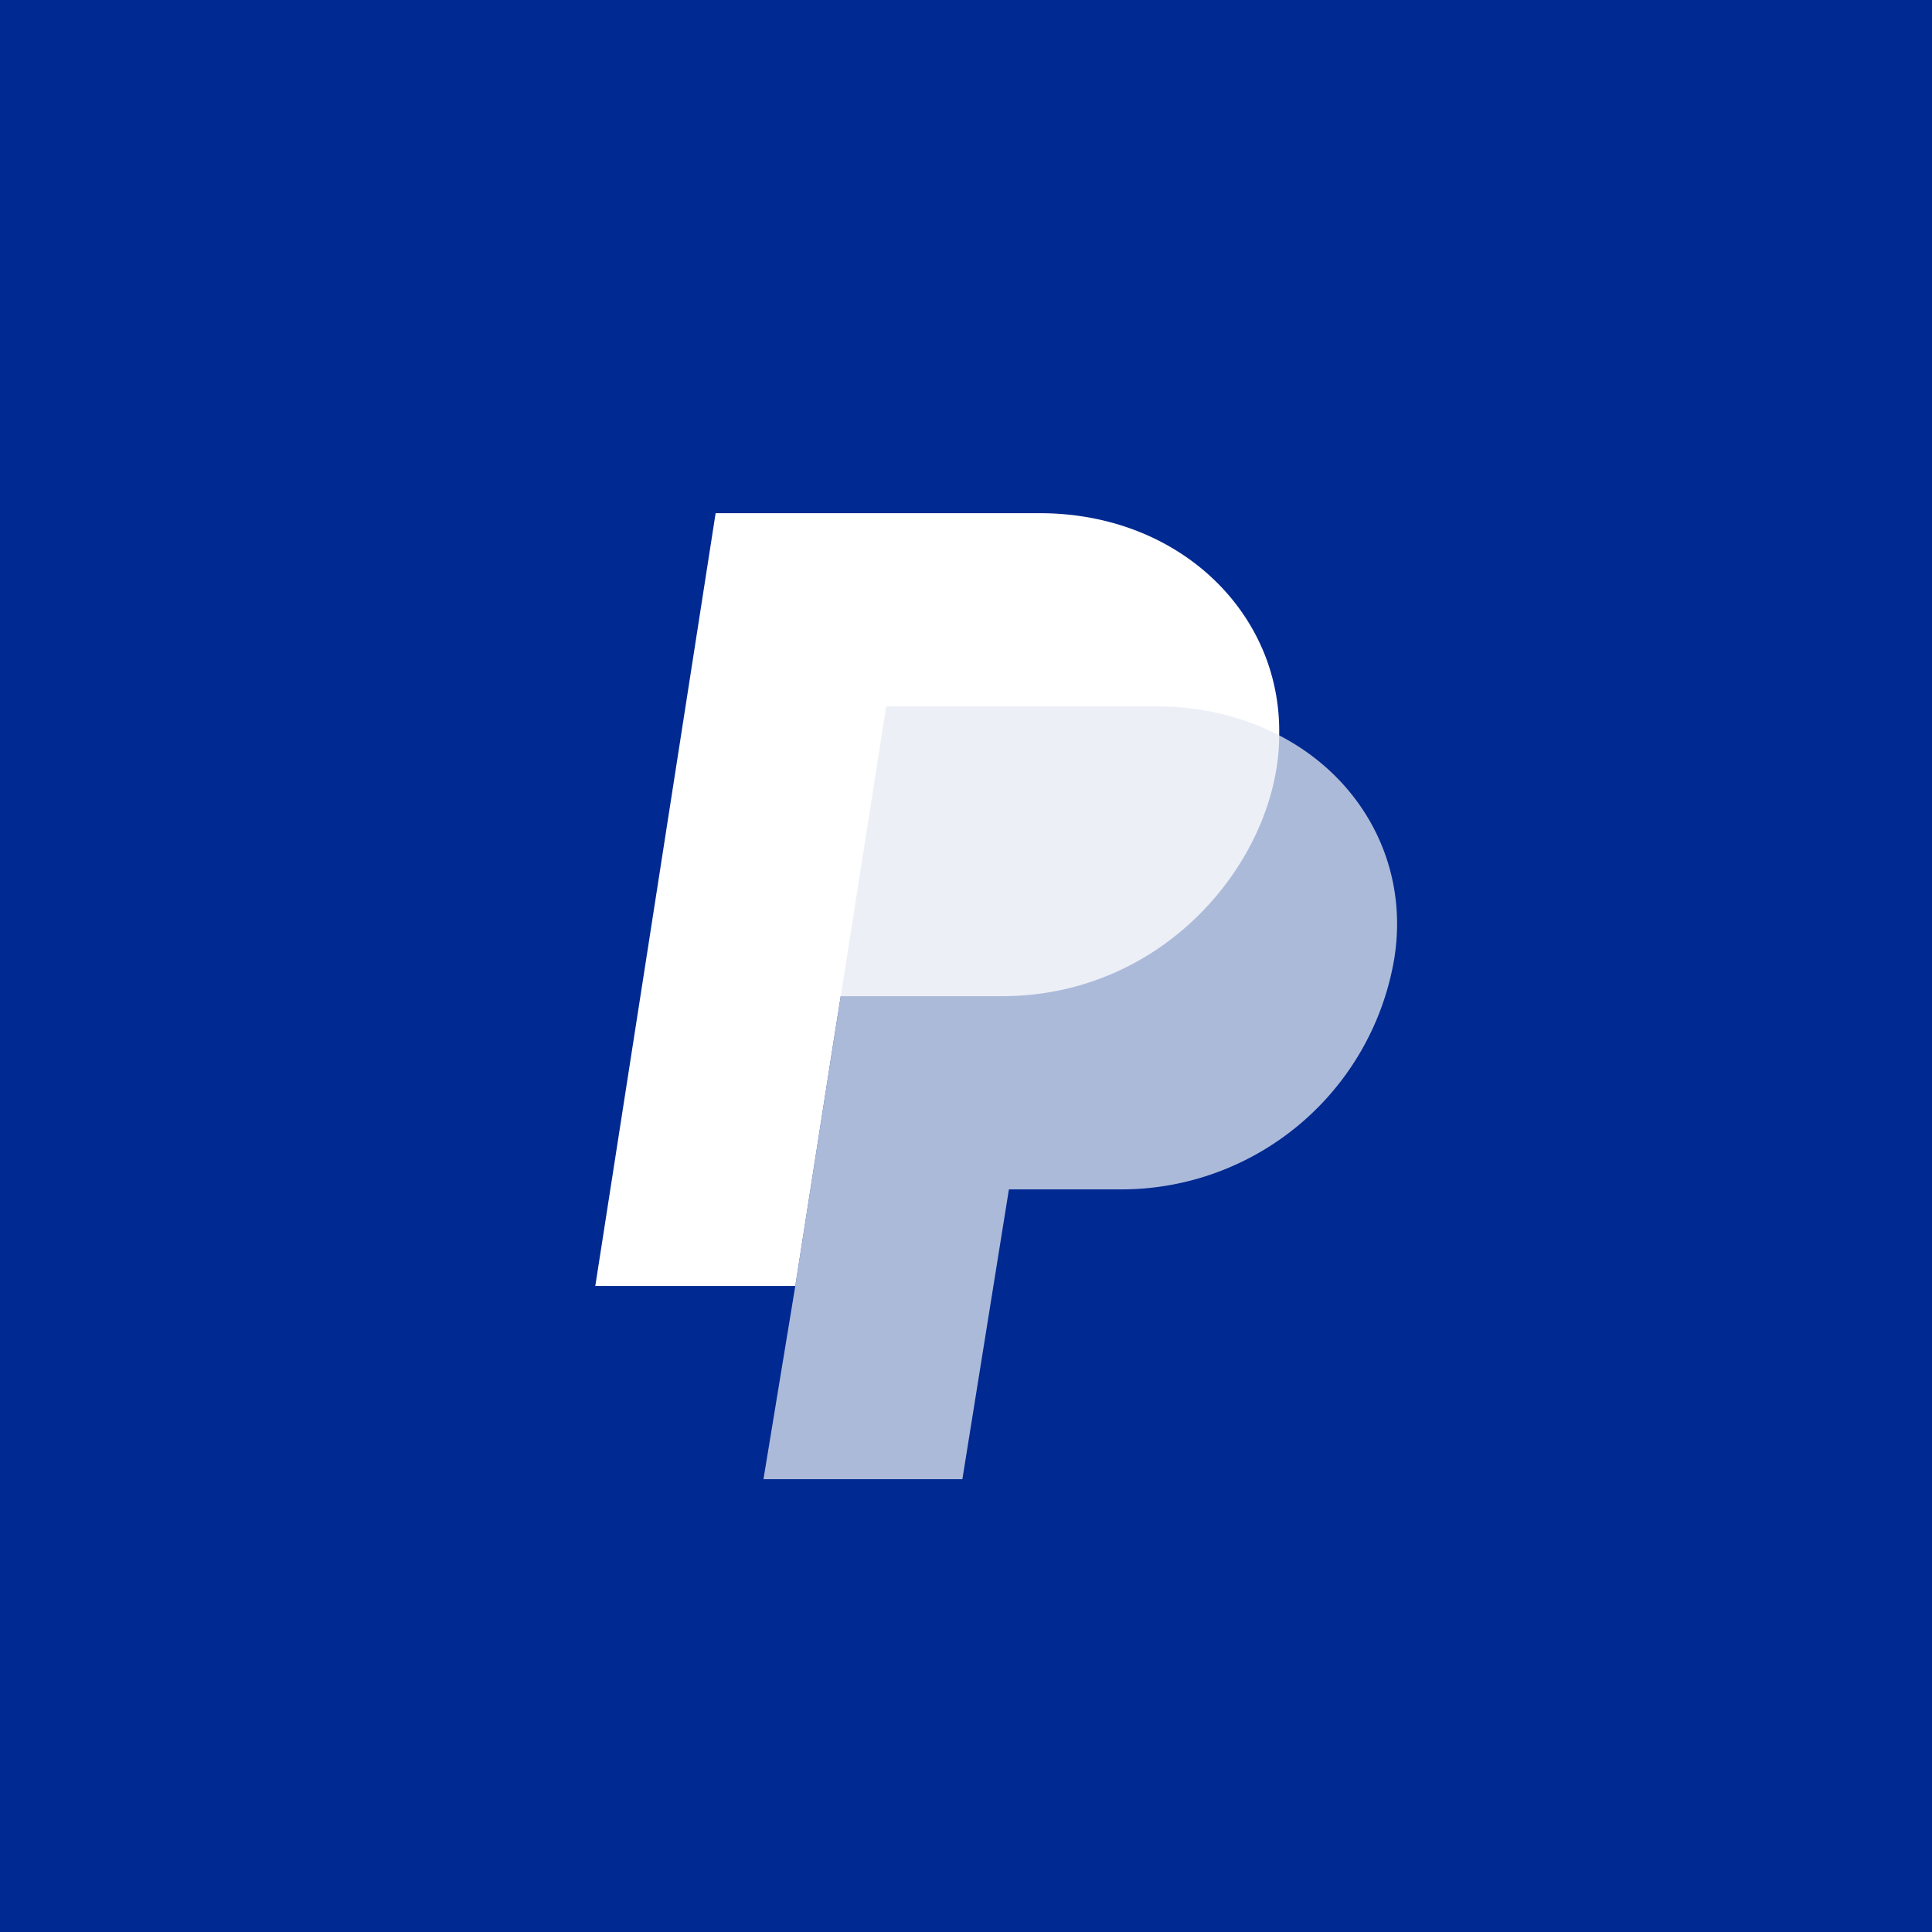
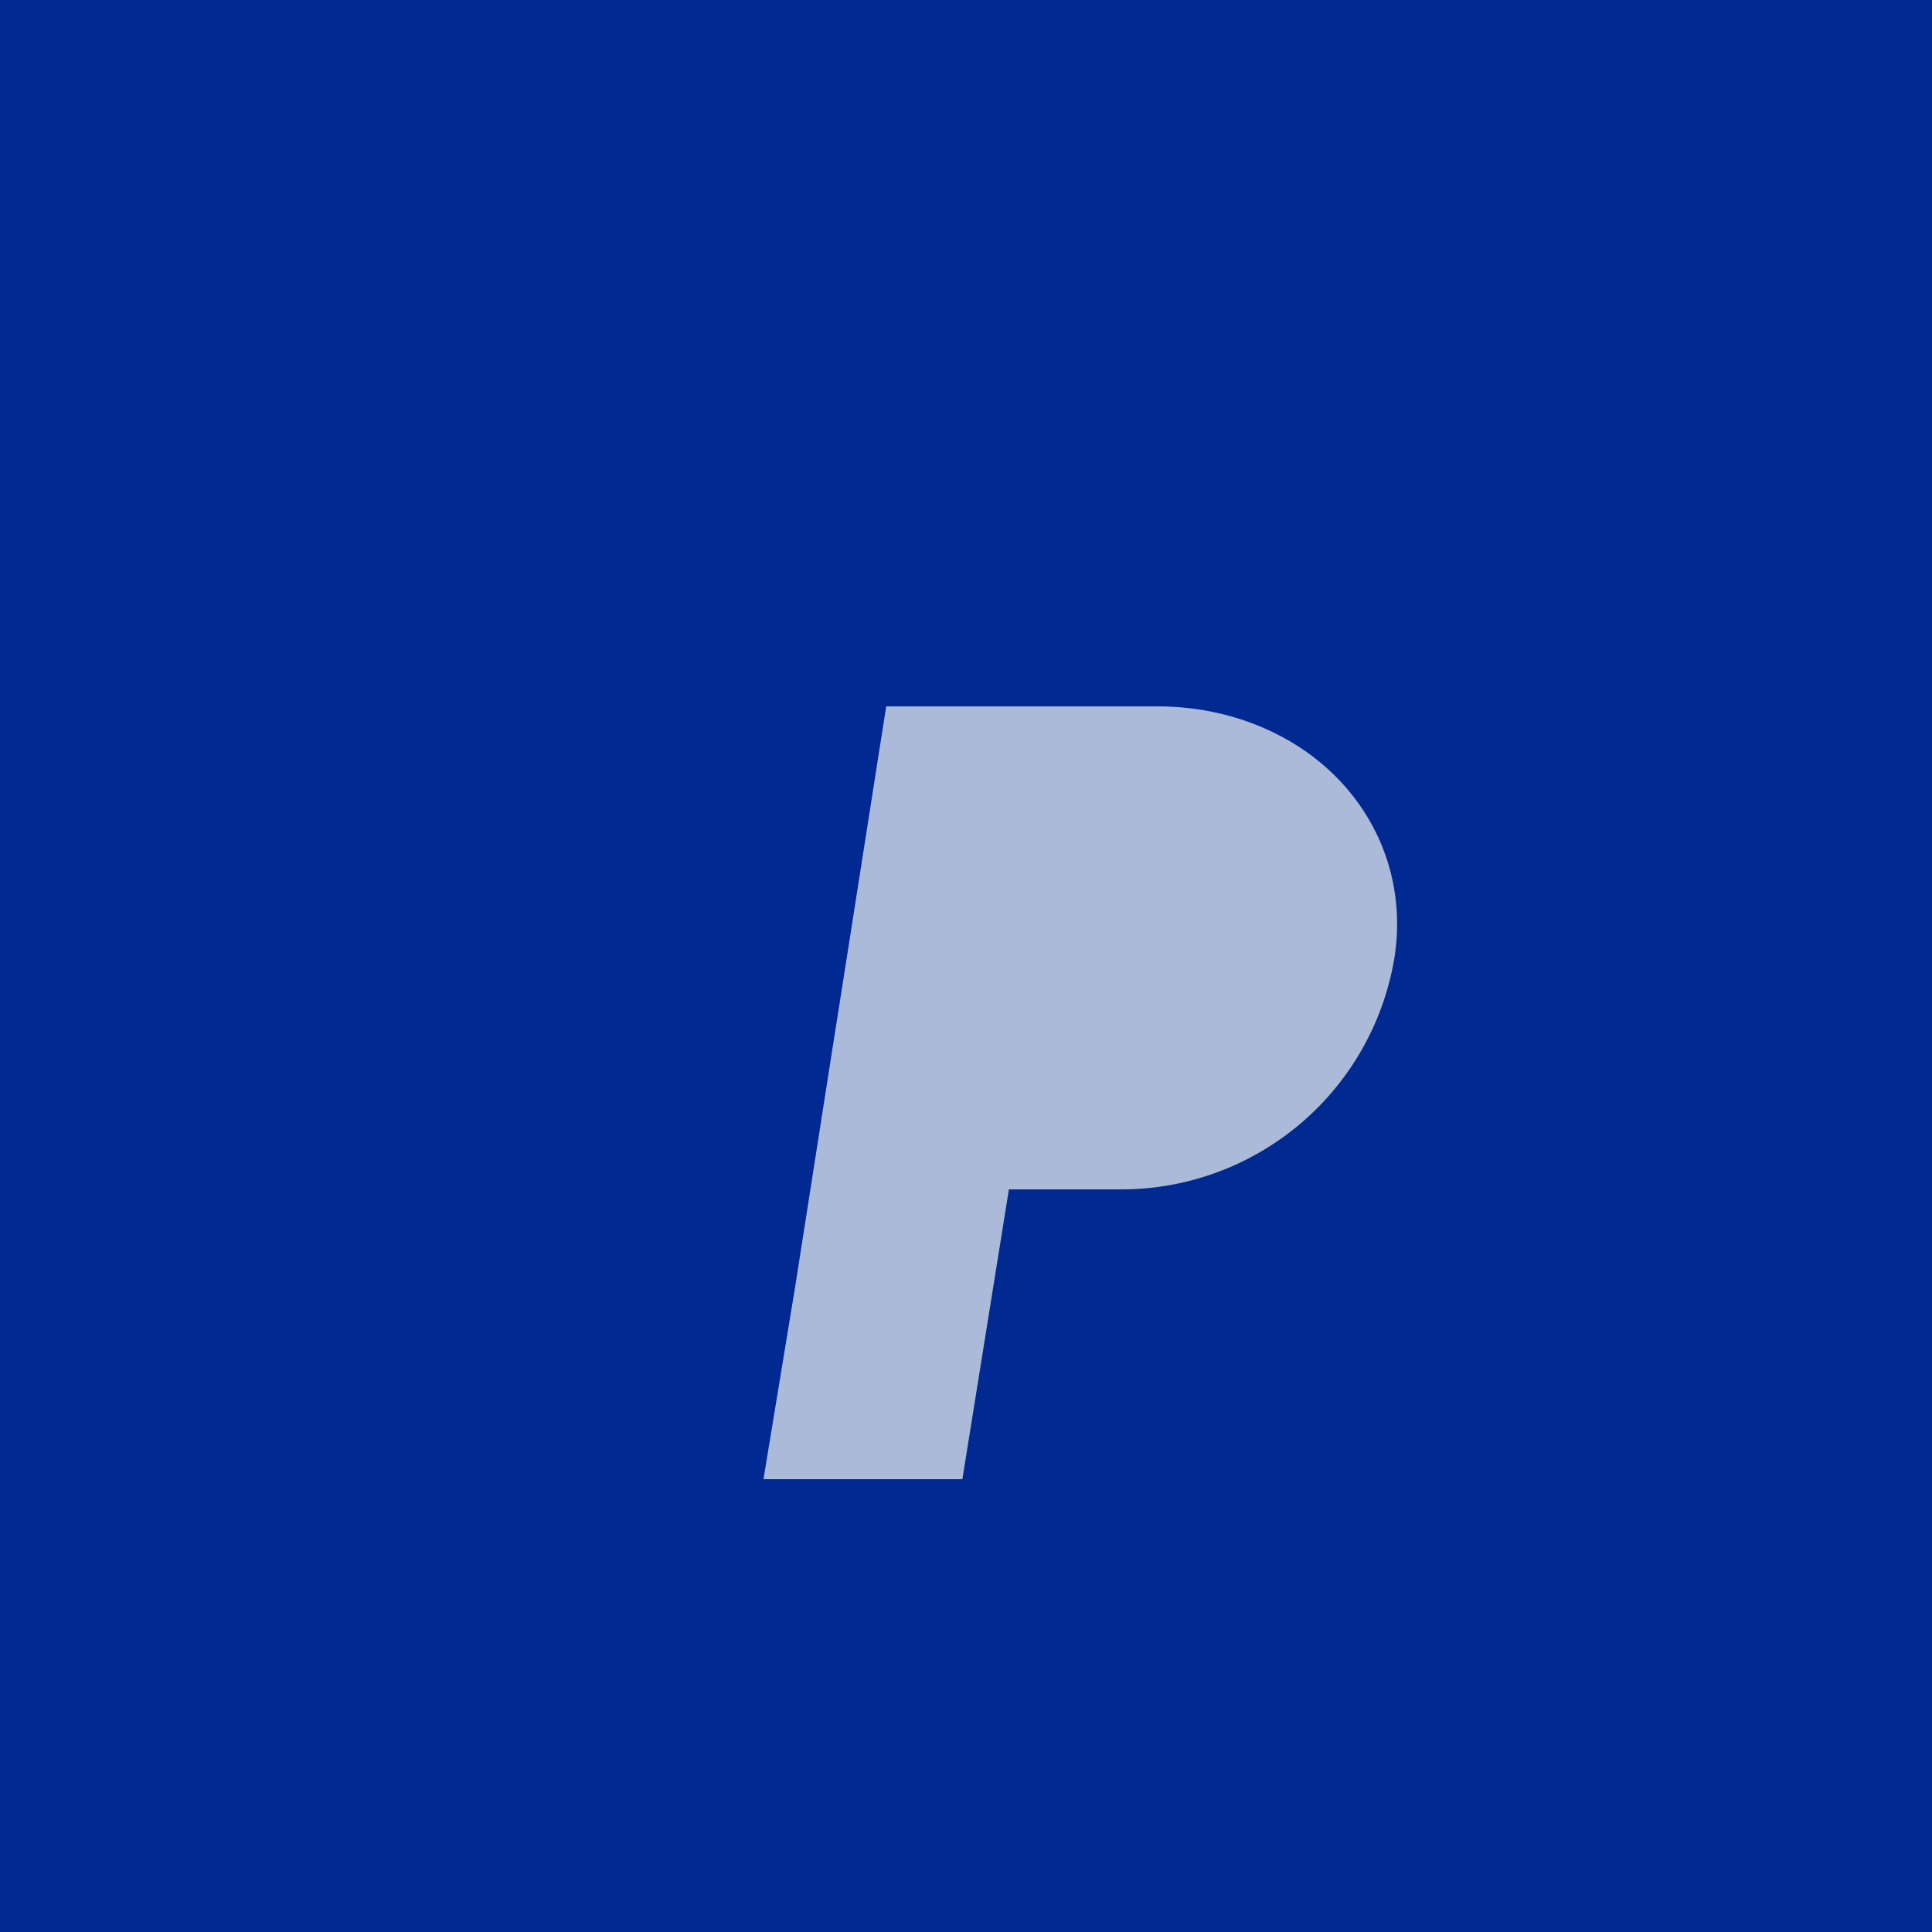
<svg xmlns="http://www.w3.org/2000/svg" viewBox="0 0 72 72">
  <path style="fill:#002991" d="M0 0h72v72H0z" />
-   <path d="M47.671 27.405c0 4.46-4.115 9.72-10.342 9.72h-5.997l-.295 1.858-1.399 8.942h-7.453l4.484-28.8h12.076c4.066 0 7.265 2.266 8.444 5.416a7.75 7.75 0 0 1 .482 2.864Z" style="fill:#fff" />
  <path d="M47.671 27.405c-1.283-.671-2.84-1.08-4.533-1.08H33.026l-1.694 10.8-.294 1.858-1.4 8.942-1.186 7.2h7.413l1.734-10.8h4.165a10.315 10.315 0 0 0 10.203-8.64c.548-3.51-1.236-6.7-4.296-8.28Z" style="fill:#e5eaf3;isolation:isolate;opacity:.75" />
</svg>